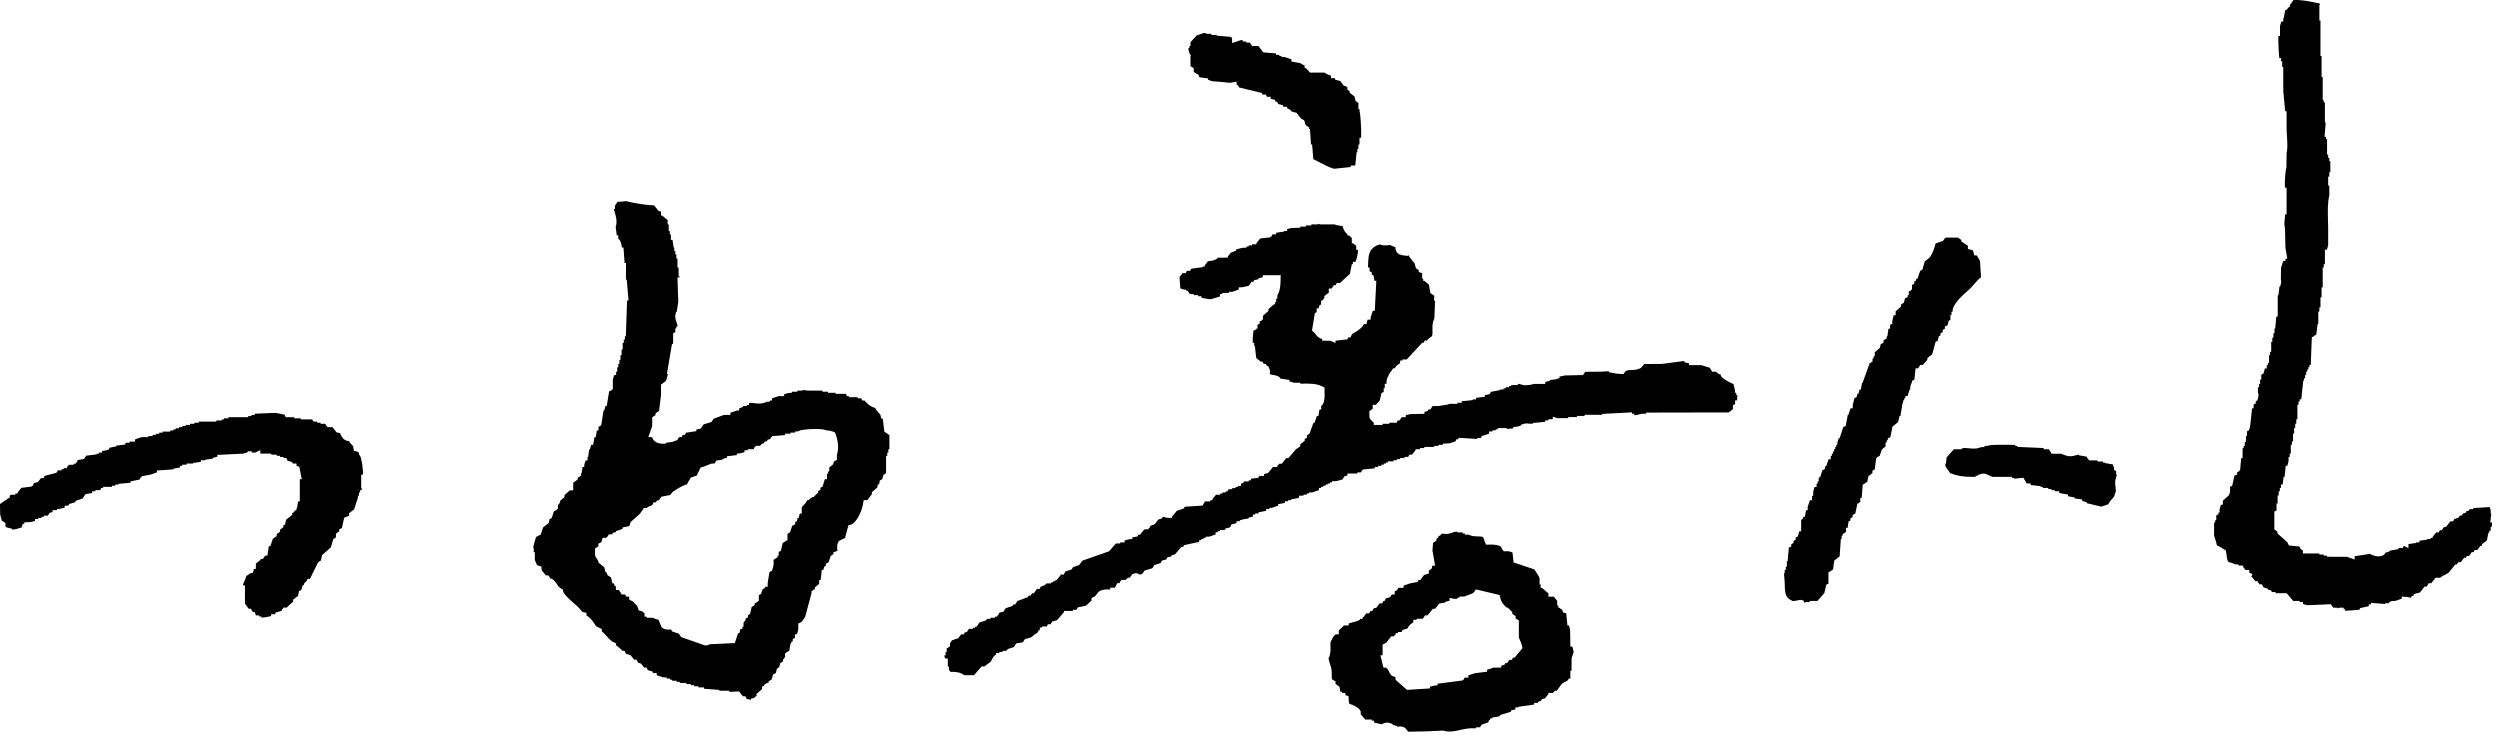
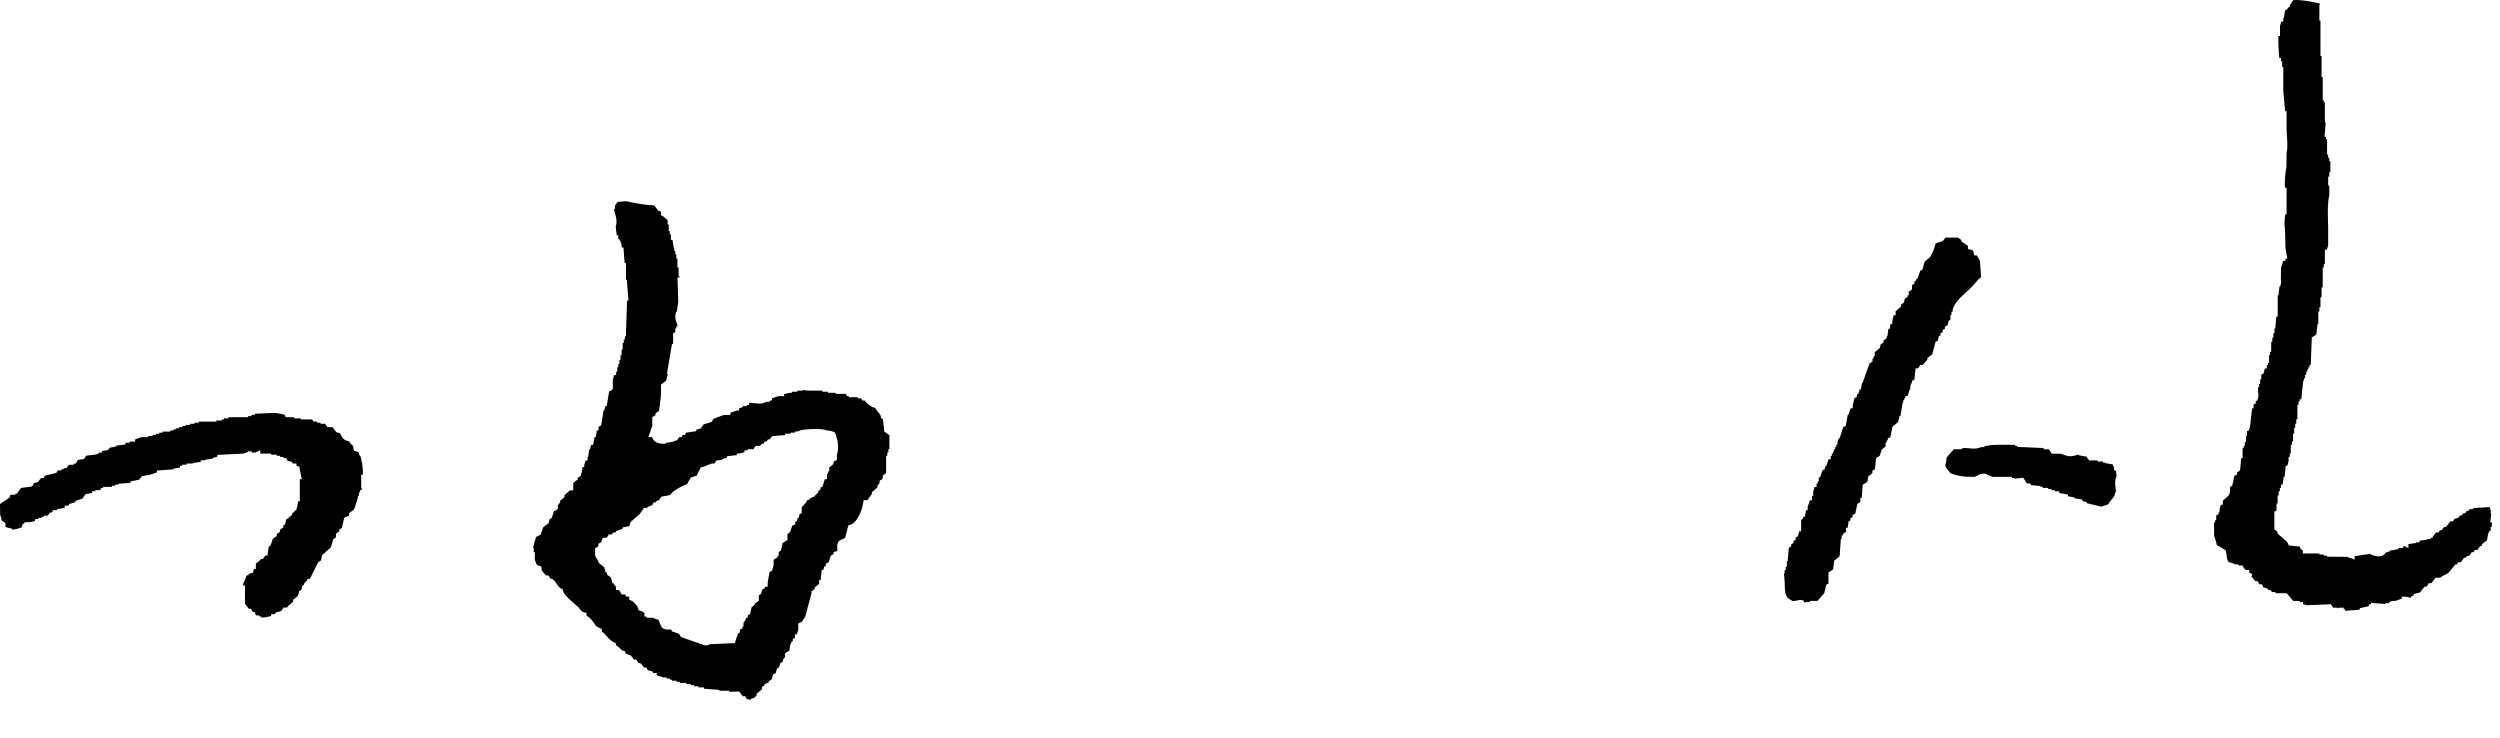
<svg xmlns="http://www.w3.org/2000/svg" width="210px" height="62px" viewBox="0 0 210 62" version="1.1">
  <title>signature-khs</title>
  <desc>Created with Sketch.</desc>
  <g id="signature-khs" stroke="none" stroke-width="1" fill="none" fill-rule="evenodd">
    <path d="M209.27,43.14 L209.219,43.14 L209.219,42.861 L209.131,42.594 L207.755,42.679 L207.755,42.769 L207.445,42.769 L207.38,42.891 L207.171,42.948 L207.097,43.091 L206.891,43.133 L206.812,43.285 L206.615,43.322 C206.611,43.326 206.608,43.335 206.606,43.34 L206.534,43.467 L206.152,43.609 L206.061,43.794 L205.83,43.794 C205.742,43.907 205.651,44.019 205.561,44.132 L205.461,44.257 L205.269,44.293 L205.112,44.535 L204.949,44.535 L204.864,44.722 L204.637,44.722 L204.338,45.097 L204.338,45.189 L204.157,45.189 L204.157,45.279 L203.879,45.279 L203.879,45.33 L203.235,45.422 L203.235,45.563 L202.957,45.563 L202.957,45.611 L202.308,45.701 L202.308,46.044 L201.942,45.86 L201.917,45.906 L201.852,45.915 L201.852,46.025 L201.483,46.025 L201.483,46.118 L201.296,46.157 L200.744,46.253 L200.744,46.304 L200.371,46.431 L200.32,46.534 L200.184,46.647 C199.815,46.82 199.435,46.7 199.164,46.574 C199.102,46.546 199.046,46.521 198.991,46.498 L198.991,46.537 L197.791,46.723 L197.791,46.997 L197.14,46.772 L195.474,46.767 L195.474,46.677 L195.198,46.677 L195.198,46.583 L194.827,46.583 L194.827,46.491 L193.442,46.491 L193.442,46.242 L193.257,46.118 L193.157,45.908 L192.267,45.82 L192.124,45.53 L191.32,44.823 L191.283,44.634 L191.044,44.473 L191.044,42.976 L191.229,42.882 L191.229,42.292 L191.32,42.292 L191.32,41.64 L191.412,41.599 L191.412,41.267 L191.505,41.267 L191.505,40.986 L191.6,40.986 L191.6,40.707 L191.739,40.694 L191.829,40.058 L191.906,40.058 L191.999,39.13 L192.135,39.13 L192.242,38.715 L192.242,38.384 L192.337,38.384 L192.337,38.103 L192.427,38.103 L192.427,37.361 L192.522,37.361 L192.522,37.078 L192.613,37.078 L192.613,36.428 L192.708,36.428 L192.708,35.958 L192.8,35.922 L192.8,35.59 L192.888,35.59 L192.888,35.217 L192.981,35.217 L192.981,34.01 L193.076,34.01 L193.076,33.727 L193.169,33.727 L193.169,33.542 L193.305,33.542 L193.352,33.178 L193.342,33.142 L193.352,33.089 C193.384,32.815 193.414,32.536 193.447,32.255 L193.474,31.96 L193.535,31.96 L193.535,31.774 L193.627,31.774 L193.627,31.495 L193.718,31.495 L193.718,31.216 L193.81,31.216 L193.81,31.03 L193.903,31.03 L193.903,30.843 L193.993,30.843 L193.993,30.657 L194.102,30.657 L194.195,28.328 L194.274,28.296 L194.568,28.098 L194.681,27.213 L194.737,27.213 L194.737,26.188 L194.827,26.149 L194.827,25.818 L194.92,25.818 L194.92,24.977 L195.013,24.977 L195.013,24.141 L195.108,24.141 L195.108,22.467 L195.198,22.467 L195.198,22.188 L195.291,22.188 L195.291,20.974 L195.458,20.974 L195.566,20.606 L195.566,19.171 C195.566,18.954 195.559,18.726 195.55,18.489 C195.532,17.752 195.513,16.99 195.661,16.423 L195.661,15.589 L195.566,15.589 L195.566,14.834 L195.661,14.834 L195.661,14.465 L195.749,14.465 L195.749,13.542 L195.661,13.542 L195.661,13.263 L195.566,13.263 L195.566,12.984 L195.474,12.984 L195.474,11.681 L195.383,11.681 L195.383,11.497 L195.263,11.497 L195.358,10.285 L195.291,10.285 L195.291,8.608 L195.198,8.608 L195.198,8.424 L195.108,8.424 L195.108,6.471 L195.013,6.471 L195.013,4.7 L194.92,4.7 L194.92,1.722 L194.827,1.722 L194.827,0.407 L194.89,0.407 C194.878,0.368 194.864,0.329 194.841,0.287 L194.651,0.25 C193.991,0.11 193.243,-0.047 192.626,0.013 C192.569,0.149 192.499,0.232 192.425,0.322 L192.348,0.412 L192.348,0.575 L192.161,0.665 L192.161,0.759 L191.952,0.868 L191.836,1.529 L191.795,1.529 L191.795,1.816 L191.628,1.816 L191.519,2.185 L191.519,3.023 L191.385,3.023 C191.361,3.493 191.412,4.424 191.463,4.877 L191.609,4.877 L191.609,5.154 L191.702,5.154 L191.702,5.621 L191.795,5.621 L191.795,7.627 L191.952,9.343 L192.073,9.343 L192.073,10.7 C192.073,10.948 192.091,11.213 192.107,11.469 C192.135,11.992 192.17,12.478 192.073,12.881 L192.061,14.046 C191.98,14.327 191.894,15.253 191.934,15.764 L192.073,15.764 L192.073,18.01 L191.952,18.01 L191.885,18.821 C191.952,19.143 191.957,19.675 191.962,20.191 C191.968,20.412 191.968,20.624 191.978,20.829 L192.135,21.73 L191.978,21.73 L191.978,21.918 L191.795,21.918 L191.609,22.48 L191.591,23.468 C191.623,23.57 191.633,23.692 191.6,23.816 L191.533,24.06 L191.477,24.06 L191.385,24.802 L191.329,24.802 L191.329,26.573 L191.211,26.605 L191.116,27.596 L191.058,27.596 L191.058,27.969 L190.965,28.01 L190.965,28.342 L190.875,28.383 L190.875,28.71 L190.782,28.71 L190.782,29.551 L190.687,29.551 L190.687,29.832 L190.597,29.832 L190.597,30.481 L190.502,30.481 L190.502,30.668 L190.409,30.668 L190.409,30.951 L190.247,30.951 L190.134,31.375 L189.948,31.474 L189.948,31.877 L189.853,31.877 L189.853,32.253 L189.765,32.253 L189.765,32.527 L189.67,32.527 L189.663,32.904 C189.714,33.084 189.747,33.307 189.645,33.542 L189.596,33.651 L189.494,33.701 C189.49,33.704 189.487,33.704 189.483,33.704 L189.483,33.888 L189.304,33.982 L189.304,34.298 L189.177,34.298 L188.991,35.974 L188.936,35.974 L188.936,36.133 L188.75,36.221 L188.75,36.626 L188.66,36.626 L188.66,37.092 L188.565,37.131 L188.565,37.46 L188.468,37.46 L188.468,37.649 L188.377,37.649 L188.377,38.485 L188.259,38.485 L188.167,39.512 L188.104,39.512 L188.104,39.579 L187.921,39.664 L187.921,39.855 L187.729,39.945 C187.715,39.952 187.703,39.957 187.692,39.961 L187.504,40.807 L187.319,40.896 C187.319,40.938 187.321,40.982 187.323,41.032 C187.333,41.184 187.347,41.392 187.221,41.594 L187.152,41.668 L186.719,42.062 L186.719,42.396 L186.556,42.396 L186.443,42.769 L186.443,43.047 L186.355,43.047 L186.355,43.195 L186.165,43.289 L186.165,43.699 L186.075,43.699 L186.075,43.884 L185.984,43.884 L185.984,45.001 L186.056,45.21 C186.137,45.436 186.174,45.611 186.216,45.804 C186.387,45.871 186.519,45.956 186.64,46.035 C186.698,46.072 186.756,46.111 186.825,46.148 L186.962,46.224 L187.02,46.53 C187.034,46.659 187.082,47.002 187.119,47.087 C187.189,47.2 187.214,47.221 187.214,47.221 C187.351,47.248 187.474,47.271 187.631,47.347 L187.773,47.41 L188.016,47.41 L188.051,47.502 L188.377,47.502 L188.415,47.596 L188.607,47.875 L188.936,47.875 L188.936,48.096 L189.191,48.225 L189.114,48.46 L189.174,48.481 L189.434,48.808 L189.608,48.808 L189.705,48.948 C189.735,48.994 189.768,49.043 189.795,49.086 L190.004,49.086 L190.127,49.33 L190.502,49.455 L190.502,49.531 C190.541,49.54 190.583,49.549 190.62,49.561 L190.768,49.595 L190.843,49.736 L191.146,49.736 L191.146,49.83 L192.082,49.83 L192.633,50.48 L193.18,50.48 L193.18,50.576 L193.451,50.576 L193.451,50.742 L193.822,50.839 L195.793,50.754 L195.986,51.042 L196.319,51.042 L196.319,51.099 C196.347,51.09 196.37,51.081 196.387,51.076 L196.542,51.042 L196.864,51.042 L196.866,51.136 L196.926,51.136 L197.012,51.307 L198.184,51.221 L198.252,51.081 L198.979,50.92 L198.979,50.763 L199.164,50.763 L199.164,50.641 L200.362,50.735 L200.362,50.669 L200.67,50.669 L200.731,50.547 L200.967,50.48 L201.194,50.48 L201.748,50.291 L201.748,50.109 L202.246,50.146 C202.306,50.169 202.415,50.203 202.508,50.217 L202.577,50.079 L202.758,50.014 L202.758,49.899 L203.27,49.773 L203.666,49.273 L203.84,49.273 L204.016,48.99 L204.227,48.99 L204.59,48.527 L204.977,48.527 C204.984,48.522 204.986,48.515 204.998,48.513 C205.139,48.391 205.283,48.324 205.415,48.264 C205.496,48.223 205.58,48.181 205.67,48.121 L206.256,47.41 L206.388,47.41 L206.478,47.225 L206.71,47.225 L206.984,46.852 L207.129,46.852 L207.19,46.728 L207.438,46.668 L207.621,46.385 L207.778,46.38 L207.871,46.2 L208.093,46.2 L208.334,45.876 L208.482,45.827 L208.482,45.712 L208.906,45.394 C208.916,45.339 208.927,45.261 208.937,45.201 C208.964,45.017 208.997,44.832 209.08,44.685 L209.131,44.597 L209.219,44.556 L209.219,44.243 L209.319,44.243 L209.319,43.884 L209.182,43.884 L209.27,43.14 Z M164.036,25.936 C164.268,25.334 164.75,24.906 165.174,24.528 C165.315,24.402 165.459,24.273 165.584,24.144 C165.681,24.047 165.772,23.941 165.86,23.835 C166.024,23.642 166.196,23.444 166.407,23.282 L166.321,21.937 C166.295,21.864 166.249,21.79 166.203,21.712 C166.152,21.631 166.101,21.548 166.052,21.456 L165.834,21.456 L165.781,21.203 C165.735,21.032 165.718,21.016 165.559,20.979 L165.304,20.919 L165.304,20.645 C165.155,20.546 164.947,20.403 164.912,20.383 L164.759,20.286 L164.752,20.15 C164.683,20.115 164.627,20.074 164.544,20.012 L164.474,19.961 L163.413,19.961 L163.198,20.244 L162.593,20.447 C162.498,20.834 162.329,21.295 162.125,21.592 L162.056,21.659 L161.676,21.967 L161.481,22.651 L161.365,22.716 C161.34,22.727 161.317,22.741 161.291,22.755 L161.076,23.402 L160.983,23.407 L160.925,23.591 L160.8,23.653 L160.8,23.84 L160.61,23.932 L160.61,24.339 L160.522,24.339 L160.522,24.397 L160.337,24.491 L160.337,24.802 L160.242,24.802 L160.242,24.954 L160.012,25.072 L159.927,25.422 L159.822,25.491 C159.778,25.521 159.741,25.553 159.69,25.583 L159.69,25.749 L159.231,26.15 L159.231,26.481 L159.065,26.481 L158.951,26.988 L158.951,27.195 L158.768,27.285 L158.768,27.596 L158.627,27.626 L158.541,28.248 L158.488,28.248 L158.488,28.437 L158.4,28.437 L158.4,28.485 L158.219,28.584 L158.219,28.771 L157.976,28.927 L157.904,29.224 L157.478,29.593 L157.478,29.922 L157.385,29.922 L157.385,30.109 L157.29,30.109 L157.29,30.39 L157.202,30.39 L157.202,30.443 L157.017,30.542 L157.017,30.664 L156.966,30.708 L156.975,30.717 L156.458,32.156 L156.412,32.156 L156.312,32.714 L156.206,32.714 C156.192,32.757 156.183,32.799 156.169,32.845 L156.104,33.087 L156.02,33.087 C156.009,33.128 155.997,33.17 155.99,33.209 L155.956,33.354 L155.775,33.444 L155.629,34.02 L155.629,34.298 L155.446,34.298 C155.409,34.409 155.379,34.519 155.335,34.63 L155.261,34.856 L155.21,34.856 L155.04,35.777 L154.837,35.876 L154.528,36.813 L154.45,36.813 L154.341,37.186 L154.341,37.368 L154.246,37.368 L154.246,37.555 L154.155,37.555 L154.155,37.741 L154.063,37.741 L154.063,37.928 L153.968,37.928 L153.968,38.115 L153.875,38.115 L153.875,38.301 L153.785,38.301 L153.785,38.58 L153.602,38.58 L153.414,39.137 L153.34,39.137 L153.275,39.404 L153.08,39.508 L152.897,40.068 L152.772,40.128 L152.772,40.443 L152.682,40.443 L152.682,40.627 L152.589,40.627 L152.589,40.906 L152.42,40.906 L152.309,41.321 L152.309,41.648 L152.214,41.648 L152.214,42.021 L152.029,42.021 L151.846,42.573 L151.846,42.861 L151.709,42.861 L151.609,43.416 L151.477,43.416 L151.419,43.605 L151.297,43.663 L151.297,44.63 L151.134,44.63 L151.019,45.059 L150.835,45.153 L150.835,45.344 L150.652,45.436 L150.652,45.616 L150.465,45.71 L150.465,45.899 L150.263,46.003 C150.235,46.282 150.212,46.56 150.189,46.834 L150.164,47.141 L150.096,47.141 L150.096,47.606 L150.004,47.606 L150.004,47.887 L149.911,47.887 L149.911,48.166 L149.851,48.166 L149.909,48.827 C149.923,49.888 149.976,50.176 150.467,50.425 L150.613,50.494 C150.785,50.478 150.956,50.443 151.06,50.42 C151.16,50.397 151.195,50.388 151.243,50.388 L151.503,50.443 L151.535,50.579 C151.575,50.595 151.619,50.616 151.651,50.632 L151.651,50.575 L152.019,50.575 L152.019,50.478 L152.666,50.478 L153.243,49.821 L153.409,49.114 L153.59,49.025 L153.59,48.062 L153.685,48.032 L153.979,47.829 L154.07,47.099 L154.528,46.735 C154.549,46.348 154.575,45.961 154.61,45.574 L154.63,45.27 L154.698,45.27 L154.698,44.989 L154.79,44.989 L154.79,44.865 L155.066,44.672 L155.066,44.338 L155.203,44.338 L155.281,43.799 L155.432,43.723 L155.432,43.536 L155.62,43.444 L155.62,43.255 L155.842,43.142 L156.02,42.327 L156.266,42.157 L156.266,41.823 L156.38,41.823 L156.472,40.708 L156.542,40.678 L156.852,40.471 L156.943,40.012 L157.283,39.736 L157.283,39.538 L157.455,39.444 C157.468,39.439 157.478,39.432 157.485,39.43 L157.596,38.476 L157.651,38.476 L157.651,38.423 L157.892,38.292 L158.071,37.762 L158.388,37.502 L158.388,37.173 L158.483,37.173 L158.483,36.984 L158.574,36.984 L158.574,36.827 L158.791,36.721 L158.97,35.832 L159.062,35.761 C159.185,35.657 159.31,35.556 159.438,35.452 L159.567,34.939 L159.637,34.939 L159.818,33.845 L159.862,33.838 L159.862,33.635 L159.954,33.635 L159.954,33.451 L160.052,33.451 L160.052,33.264 L160.232,33.264 L160.418,32.702 L160.459,32.702 C160.457,32.58 160.455,32.41 160.545,32.228 L160.605,32.126 L160.605,31.995 L160.807,31.889 L160.911,30.938 L161.12,30.938 L161.307,30.657 L161.507,30.657 L161.896,30.222 L161.896,30.079 L162.021,29.982 C162.114,29.911 162.206,29.835 162.306,29.768 C162.385,29.462 162.47,29.155 162.549,28.851 L162.591,28.709 L162.772,28.621 L162.86,28.243 L163.001,28.179 L163.001,27.997 L163.186,27.9 L163.186,27.711 L163.369,27.617 L163.369,27.433 L163.599,27.317 C163.617,27.241 163.633,27.172 163.652,27.096 L163.687,26.942 L163.833,26.875 L163.833,26.465 L163.923,26.465 L163.923,26.187 L164.016,26.187 L164.036,25.936 Z M177.822,39.88 L177.762,39.88 L177.75,39.565 L177.579,39.47 L177.579,39.305 L177.472,39.008 L176.839,38.902 L176.839,38.86 L176.652,38.86 L176.652,38.766 L176.193,38.766 L176.193,38.671 L175.456,38.671 L175.456,38.581 L175.396,38.581 L175.287,38.36 L174.625,38.245 L174.625,38.19 C174.488,38.208 174.347,38.245 174.266,38.271 C174.11,38.314 174.015,38.326 173.913,38.326 C173.64,38.326 173.408,38.224 173.237,38.155 C173.204,38.139 173.174,38.125 173.142,38.114 L172.315,38.114 L172.285,38.017 L172.102,37.741 L171.668,37.741 L171.668,37.635 L169.458,37.54 L169.458,37.46 L169.275,37.46 L169.275,37.368 L167.936,37.361 C167.602,37.361 167.188,37.37 166.928,37.451 L166.699,37.46 L166.699,37.554 L166.423,37.559 L166.194,37.633 C165.976,37.704 165.673,37.69 165.362,37.653 C165.246,37.644 165.128,37.63 165.017,37.63 C164.871,37.63 164.839,37.66 164.839,37.66 L164.741,37.741 L164.12,37.741 L163.518,38.423 C163.502,38.478 163.499,38.545 163.497,38.618 C163.486,38.752 163.469,38.913 163.393,39.065 C163.437,39.247 163.518,39.353 163.643,39.503 C163.703,39.583 163.768,39.659 163.824,39.749 C164.396,39.973 164.913,40.058 165.668,40.058 L165.951,40.058 L165.951,39.966 L166.136,39.966 L166.136,39.871 L166.321,39.871 L166.321,39.827 L166.595,39.781 C166.775,39.777 166.898,39.834 167.28,40.019 C167.311,40.032 167.343,40.046 167.366,40.058 L169.006,40.058 L169.006,40.15 L169.192,40.15 L169.192,40.21 L169.961,40.131 L170.246,40.613 L170.575,40.613 L170.575,40.744 L171.407,40.834 L171.407,40.896 L171.592,40.896 L171.592,40.986 L172.053,40.986 L172.053,41.08 L172.324,41.08 L172.324,41.175 L172.602,41.175 L172.602,41.267 L172.975,41.267 L172.975,41.412 L173.714,41.546 L173.714,41.688 L174.268,41.783 L174.268,41.868 L174.912,41.958 L174.912,42.082 L175.28,42.179 L175.28,42.264 L176.506,42.557 L177.099,42.359 C177.175,42.188 177.273,42.075 177.361,41.976 C177.395,41.937 177.426,41.9 177.465,41.854 L177.595,41.675 L177.736,41.253 L177.673,40.608 C177.664,40.35 177.731,40.141 177.796,39.961 C177.803,39.938 177.813,39.913 177.822,39.88" id="s" fill="#000000" />
-     <path d="M127.228,55.242 L127.087,55.242 L126.997,55.427 L126.786,55.427 L126.596,55.705 L126.443,55.705 C126.441,55.71 126.436,55.715 126.436,55.721 L126.366,55.846 L126.109,55.913 L126.109,56.078 L125.463,56.078 L124.911,56.263 L124.911,56.424 L123.894,56.546 L123.672,56.62 C123.558,56.654 123.452,56.691 123.343,56.73 L123.343,56.917 L123.03,56.917 L122.942,57.101 L122.882,57.101 L122.882,57.154 L120.757,57.433 L120.757,57.564 L120.486,57.589 L120.116,57.681 L120.116,57.827 L118.19,57.949 L117.238,57.11 L117.206,56.873 C117.141,56.848 117.071,56.825 117.009,56.809 L116.879,56.728 C116.768,56.61 116.703,56.479 116.654,56.376 C116.608,56.29 116.573,56.221 116.536,56.184 L116.416,56.078 L116.207,56.078 L115.952,55.044 L116.138,55.044 L116.138,54.144 L116.441,53.992 L116.856,53.46 L117.065,53.46 L117.238,53.28 L117.238,53.181 L117.428,53.181 L117.428,53.089 L117.734,53.089 L117.82,52.902 L117.887,52.902 L118.234,52.787 C118.35,52.509 118.531,52.389 118.719,52.287 L118.719,52.064 L118.997,52.064 L118.997,51.972 L119.523,51.972 L119.701,51.691 L119.91,51.691 L120.366,51.136 L120.547,51.136 L120.903,50.691 L121.392,50.618 L121.392,50.556 L121.765,50.461 L121.765,50.222 L122.226,50.316 L122.226,50.3 L122.412,50.3 L122.412,50.203 L122.595,50.203 L122.595,50.109 L122.998,50.109 L123.169,50.042 C123.255,50.003 123.343,49.975 123.422,49.947 C123.66,49.865 123.762,49.821 123.855,49.692 L123.978,49.508 L124.196,49.561 C124.717,49.683 125.243,49.809 125.762,49.934 L125.966,49.98 L126.012,50.187 C126.077,50.5 126.244,50.763 126.547,51.028 L126.566,51.041 L126.654,51.041 L127.034,51.419 L127.034,51.567 L127.309,51.751 L127.309,51.94 L127.585,52.124 L127.585,53.557 C127.61,53.626 127.641,53.697 127.675,53.771 C127.743,53.925 127.817,54.095 127.856,54.284 L127.891,54.439 L127.228,55.242 Z M130.778,58.018 L131.139,57.504 C131.308,57.347 131.426,57.295 131.524,57.248 C131.625,57.205 131.663,57.186 131.69,57.14 L131.785,57 L131.91,57 L131.91,56.346 L132.005,56.346 L132.017,55.288 C132.029,55.242 132.047,55.185 132.073,55.113 C132.105,55.017 132.17,54.837 132.2,54.683 L132.17,54.683 L132.075,54.307 L131.91,54.307 L131.89,52.912 L131.797,52.539 L131.663,52.539 L131.565,51.525 L131.264,51.428 L131.264,51.269 L130.986,51.051 L130.896,51.051 L130.896,50.866 L130.803,50.866 L130.803,50.47 L130.516,50.12 L130.069,50.12 L130.069,49.848 L129.515,49.376 L129.415,49.376 L129.415,49.095 L129.325,49.095 L129.325,48.566 L129.274,48.446 C129.197,48.303 129.119,48.192 129.049,48.082 C128.989,47.999 128.936,47.918 128.88,47.829 L127.142,47.244 L127.048,46.405 L126.742,46.304 L126.283,46.304 L126.283,46.209 L126.22,46.209 L126.128,46.021 C126.116,45.988 126.1,45.958 126.088,45.926 C125.847,45.786 125.641,45.744 125.208,45.744 L124.821,45.751 L124.738,45.539 C124.717,45.482 124.696,45.426 124.677,45.369 C124.631,45.233 124.601,45.148 124.55,45.104 C124.49,45.067 124.277,45.062 124.147,45.058 C123.943,45.051 123.737,45.049 123.554,44.986 L123.334,44.91 L123.051,44.91 L123.051,44.816 L122.87,44.816 L122.87,44.724 L122.412,44.724 L122.412,44.657 L122.053,44.694 L122.053,44.738 L121.807,44.805 C121.624,44.855 121.422,44.86 121.253,44.837 C121.172,44.832 121.135,44.788 121.049,44.887 L120.952,45.005 L120.852,45.005 L120.795,45.18 L120.662,45.247 L120.662,45.408 L120.378,45.601 C120.359,45.832 120.336,46.062 120.324,46.29 L120.336,46.29 L120.547,47.515 L120.317,47.515 C120.308,47.55 120.296,47.594 120.292,47.631 L120.262,47.762 L120.023,47.928 L120.023,48.169 L119.618,48.303 L119.303,48.725 L119.157,48.729 L119.075,48.888 L118.455,49.001 L117.901,49.192 L117.901,49.376 L117.468,49.376 C117.442,49.418 117.414,49.459 117.391,49.503 L117.324,49.602 L117.157,49.655 L117.157,49.934 L116.916,49.934 L116.756,50.169 L116.416,50.258 L116.298,50.491 L116.205,50.493 L116.112,50.678 L115.89,50.678 L115.612,51.051 L115.41,51.09 L115.255,51.329 L115.1,51.334 L115.01,51.518 L114.773,51.518 L114.407,51.986 L114.266,51.986 L114.233,52.048 L114.057,52.154 L113.288,52.368 L113.288,52.539 L112.894,52.539 L112.456,52.955 L112.456,53.285 L112.183,53.285 C112.165,53.303 112.151,53.322 112.132,53.338 C112.012,53.467 111.928,53.55 111.893,53.695 L111.817,53.833 C111.745,53.911 111.75,54.105 111.761,54.307 C111.764,54.519 111.773,54.756 111.708,55.001 L111.639,55.242 L111.595,55.242 C111.608,55.454 111.687,55.682 111.745,55.857 L111.801,56.03 C111.873,56.29 111.868,56.514 111.866,56.696 C111.866,56.871 111.866,56.974 111.905,57.078 L112.181,57.221 L112.181,57.442 L112.521,57.698 L112.591,58.114 L112.732,58.114 L112.732,58.204 L113.01,58.204 L113.01,58.391 L113.279,58.481 L113.288,58.716 C113.29,58.895 113.311,59.003 113.337,59.112 C113.631,59.211 114.097,59.402 114.25,59.674 L114.301,59.75 L114.301,59.996 L114.676,60.438 L115.223,60.438 L115.223,60.533 L115.406,60.533 L115.427,60.699 L116.066,60.841 C116.205,60.745 116.455,60.646 116.749,60.735 L116.976,60.811 L116.976,60.885 L117.345,60.98 L117.345,61.037 L117.414,61.037 C117.593,61.023 117.78,60.986 118.028,61.145 L118.112,61.231 L118.288,61.463 L119.875,61.433 L121.209,61.369 L121.256,61.383 C121.71,61.512 122.141,61.433 122.604,61.33 C122.986,61.24 123.422,61.138 123.969,61.178 L124.01,61.092 L124.314,61.092 C124.346,61.049 124.376,61 124.409,60.954 L124.467,60.869 L124.999,60.685 L125.085,60.501 L125.173,60.477 L125.173,60.348 L125.361,60.348 L125.361,60.254 L125.641,60.236 L126.005,60.141 L126.005,60.061 L126.929,59.782 L126.929,59.674 L127.295,59.584 L127.295,59.416 L127.571,59.416 L127.571,59.365 L128.866,59.183 L128.866,59.043 L129.177,59.043 L129.241,58.923 L129.45,58.863 L129.517,58.725 L129.767,58.67 L130.069,58.296 L130.069,58.204 L130.444,58.204 L130.625,58.018 L130.778,58.018 Z M137.866,34.766 L137.957,34.752 L138.276,34.752 L138.276,34.658 L145.229,34.644 L145.563,34.367 L145.563,34.043 L145.748,33.948 L145.748,33.635 L145.901,33.635 L145.931,33.407 L145.931,33.184 L145.843,33.184 L145.843,32.995 L145.748,32.995 L145.727,32.714 L145.614,32.265 C145.287,32.126 144.747,31.834 144.613,31.65 L144.553,31.562 L144.541,31.468 L144.372,31.415 L144.138,31.226 L143.811,31.226 L143.811,31.136 L143.753,31.136 L143.631,30.892 L142.894,30.669 L141.872,30.669 L141.872,30.514 L141.518,30.443 L141.462,30.323 L139.569,30.572 L138.119,30.574 L137.841,30.906 C137.554,31.067 137.259,31.074 137.023,31.081 C136.699,31.095 136.581,31.113 136.481,31.265 L136.377,31.415 L136.198,31.415 C135.899,31.408 135.712,31.369 135.526,31.339 L135.142,31.265 L135.142,31.18 C134.69,31.226 134.16,31.226 133.715,31.226 L133.154,31.233 L132.971,31.505 L131.461,31.537 L130.997,31.636 L130.997,31.783 L130.814,31.783 L130.814,31.839 L130.17,31.928 L130.17,31.995 L129.915,32.055 C129.88,32.067 129.839,32.076 129.804,32.085 L129.804,32.253 L128.824,32.253 C128.843,32.253 128.799,32.265 128.748,32.278 C128.534,32.331 128.171,32.405 127.904,32.331 C127.793,32.299 127.638,32.255 127.494,32.232 L127.494,32.343 L126.94,32.343 L126.94,32.435 L126.757,32.435 L126.757,32.525 L126.475,32.525 L126.475,32.624 L126.296,32.624 L126.296,32.714 L126.023,32.714 L126.023,32.764 L125.242,32.916 L125.143,33.087 L125.094,33.11 L124.726,33.2 L124.726,33.326 L123.987,33.421 L123.987,33.552 L123.709,33.552 L123.709,33.61 L122.789,33.706 L122.789,33.831 L122.42,33.831 L122.42,33.925 L121.686,33.925 L121.686,33.967 L120.854,34.105 L120.333,34.112 L120.152,34.393 L119.986,34.393 L119.918,34.529 L119.654,34.6 L119.654,34.761 L118.454,34.784 L118.083,34.879 L118.083,35.044 L117.747,35.044 L117.56,35.321 L117.405,35.321 L117.321,35.507 L116.703,35.507 L116.703,35.6 L116.144,35.6 L116.144,35.692 L115.396,35.692 L115.396,35.498 C115.313,35.45 115.248,35.39 115.194,35.296 L115.076,35.201 L115.03,34.992 L115.03,34.533 L115.306,34.337 L115.306,34.01 L115.56,34.01 L115.899,33.651 L116.045,33.015 L116.232,32.923 L116.232,32.61 L116.32,32.61 L116.32,32.237 L116.464,32.237 C116.464,32.221 116.464,32.198 116.466,32.179 C116.466,32.011 116.473,31.788 116.631,31.576 C116.682,31.406 116.754,31.309 116.835,31.217 C116.858,31.184 116.89,31.154 116.918,31.101 L117.015,30.938 L117.159,30.938 C117.282,30.703 117.446,30.604 117.608,30.514 L117.608,30.286 L117.796,30.286 L117.796,30.194 L118.162,30.194 L119.46,28.794 L119.582,28.791 L119.675,28.607 L119.867,28.596 L119.955,28.485 L120.273,28.248 C120.338,28.121 120.338,27.983 120.328,27.748 C120.321,27.527 120.312,27.278 120.391,26.99 L120.486,26.751 L120.546,25.27 L120.47,25.27 L120.47,24.835 L120.152,24.618 L120.032,23.916 L119.643,23.591 L119.55,23.591 L119.55,23.409 L119.46,23.409 L119.46,22.944 L119.179,22.849 L119.179,22.697 L118.938,22.531 L118.806,22.071 L118.693,21.972 L118.266,21.401 L118.266,21.497 L117.9,21.454 C117.377,21.387 117.249,21.159 117.21,20.809 C117.205,20.79 117.205,20.767 117.205,20.744 C117.143,20.735 117.071,20.719 116.992,20.687 L116.784,20.583 C116.723,20.588 116.668,20.592 116.608,20.597 C116.508,20.606 116.415,20.613 116.325,20.613 L116.32,20.613 C116.255,20.613 116.091,20.613 115.929,20.532 C115.509,20.608 115.12,20.933 115.032,21.292 L114.995,21.391 C114.951,21.573 114.907,22.135 114.909,22.467 L115.041,22.467 L115.048,22.787 L115.225,22.877 L115.229,23.064 L115.377,23.137 L115.449,23.584 L115.611,23.584 L115.482,26.106 L115.32,26.106 L115.132,26.663 L115.132,26.852 L114.879,26.852 C114.868,26.88 114.861,26.917 114.842,26.977 L114.782,27.225 L114.567,27.225 C114.379,27.582 114.045,27.78 113.77,27.942 C113.702,27.978 113.642,28.013 113.584,28.052 L113.436,28.342 L113.253,28.345 L113.174,28.508 L112.18,28.616 L112.18,28.814 L111.844,28.653 L111.8,28.658 L111.777,28.621 L111.064,28.621 L111.064,28.481 C110.781,28.405 110.64,28.248 110.508,28.073 C110.457,28.004 110.408,27.946 110.345,27.893 L110.206,27.769 L110.45,26.299 L110.598,26.223 L110.598,25.908 L110.762,25.908 L110.834,25.643 L110.971,25.574 L110.971,25.256 L111.071,25.256 L111.247,25.03 L111.247,24.869 L111.372,24.77 C111.455,24.708 111.536,24.643 111.617,24.586 L111.617,24.236 L111.854,24.236 L112.044,23.957 L112.199,23.957 L112.291,23.775 L112.556,23.771 L113.394,22.999 C113.415,22.882 113.445,22.764 113.464,22.642 L113.552,22.188 L113.644,22.188 L113.644,21.999 L113.855,21.999 C113.967,21.721 114.082,21.295 114.071,20.988 L113.92,20.988 L113.92,20.65 L113.644,20.429 L113.552,20.429 L113.552,19.961 L113.459,19.961 L113.459,19.871 L113.369,19.871 L113.369,19.777 L113.181,19.777 L113.181,19.653 L113.137,19.625 C112.933,19.477 112.838,19.226 112.778,18.992 L112.166,18.892 L112.166,18.849 L110.925,18.849 C110.82,18.833 110.755,18.814 110.704,18.791 L110.704,18.849 L110.151,18.849 L110.151,18.941 L109.69,18.941 L109.69,19.033 L109.226,19.033 L109.226,19.13 L108.49,19.15 L108.121,19.243 L108.121,19.408 L107.848,19.408 L107.848,19.459 L107.558,19.498 C107.44,19.514 107.32,19.533 107.199,19.549 L107.199,19.685 L106.889,19.687 L106.794,19.871 L106.738,19.871 L106.738,19.927 L105.849,20.037 L105.536,20.429 L105.536,20.523 L105.167,20.523 L105.167,20.613 L104.892,20.613 L104.892,20.705 L104.709,20.705 L104.709,20.802 L104.336,20.82 L103.865,20.942 L103.807,21.064 L103.381,21.226 L103.138,21.548 L103.138,21.64 L102.271,21.645 L102.23,21.73 L102.142,21.781 C101.984,21.877 101.808,21.896 101.648,21.919 C101.583,21.926 101.514,21.937 101.463,21.951 L101.199,22.292 L101.199,22.386 L101.018,22.386 L101.018,22.444 L100.059,22.573 L99.971,22.755 L99.693,22.755 L99.607,22.939 L99.345,22.939 C99.329,22.962 99.313,22.983 99.299,23.004 C99.246,23.075 99.174,23.165 99.084,23.245 C99.093,23.586 99.118,23.906 99.146,24.194 L99.151,24.227 L99.45,24.326 L99.633,24.326 L99.633,24.422 L99.76,24.422 L99.95,24.699 L100.277,24.699 L100.277,24.793 L100.65,24.793 L100.65,24.885 L100.925,24.885 L100.925,25.019 L101.662,25.143 C101.91,25.088 102.264,24.977 102.482,24.901 L102.482,24.699 L102.668,24.699 L102.668,24.604 L103.224,24.604 L103.224,24.514 L103.497,24.514 L104.051,24.326 L104.051,24.141 L104.417,24.118 L104.913,23.996 C104.95,23.941 104.989,23.883 105.024,23.83 L105.119,23.674 L105.281,23.674 L105.35,23.529 L105.71,23.457 L105.71,23.372 L106.08,23.282 L106.08,23.119 L107.579,23.119 L107.57,23.457 C107.558,23.916 107.554,24.316 107.345,24.717 L107.294,24.83 L107.294,25.083 L107.199,25.083 L107.199,25.364 L107.109,25.364 L107.109,25.549 L107.016,25.562 L106.551,25.963 L106.551,26.122 L106.089,26.521 L106.089,26.852 L105.997,26.852 L105.997,26.912 L105.811,27.006 L105.811,27.191 L105.626,27.285 L105.626,27.596 L105.536,27.596 L105.536,27.663 L105.292,27.78 C105.26,27.992 105.218,28.485 105.225,28.794 L105.353,28.794 L105.353,29.075 L105.413,29.075 L105.52,30.072 L105.899,30.381 L106.057,30.381 L106.15,30.565 L106.333,30.565 L106.425,30.749 L106.523,30.749 L106.613,30.938 C106.713,31.145 106.692,31.302 106.648,31.408 C106.699,31.452 106.782,31.465 106.921,31.491 C107.06,31.514 107.22,31.541 107.387,31.627 L107.486,31.675 L107.549,31.802 L108.3,31.91 L108.3,32.032 L108.675,32.147 L109.226,32.147 L109.226,32.232 C109.877,32.212 110.568,32.193 111.077,32.463 L111.261,32.557 L111.261,32.969 C111.272,33.322 111.277,33.681 111.119,33.95 L111.071,34.029 L110.98,34.079 L110.98,34.393 L110.837,34.393 L110.744,34.95 L110.612,34.95 L110.426,35.507 L110.331,35.507 L110.003,36.417 L109.78,36.574 L109.78,36.781 L109.597,36.871 L109.597,37.021 L109.226,37.315 L109.226,37.488 L108.865,37.735 L108.219,38.485 L108.043,38.485 L107.672,38.951 L107.468,38.951 L107.294,39.13 L107.294,39.229 L106.93,39.229 L106.513,39.736 L106.182,39.821 L106.182,39.978 L105.779,39.978 C105.779,39.98 105.772,39.985 105.772,39.989 L105.691,40.137 L105.077,40.215 L105.077,40.349 L104.892,40.349 L104.892,40.443 L104.491,40.443 L104.433,40.567 L104.245,40.627 L104.245,40.816 L103.97,40.816 L103.97,40.906 L103.787,40.906 L103.787,41 L103.506,41 L103.506,41.093 L103.193,41.097 L103.101,41.279 L102.957,41.279 L102.957,41.369 L102.679,41.369 L102.679,41.463 L102.492,41.463 L102.492,41.558 L102.142,41.558 L101.845,41.926 L101.845,42.021 L101.662,42.021 L101.662,42.115 L101.231,42.115 C101.203,42.164 101.169,42.205 101.139,42.251 L101.018,42.468 L99.517,42.567 C99.517,42.571 99.517,42.573 99.508,42.576 L99.454,42.705 L98.856,42.905 L98.433,43.416 L98.433,43.511 L97.985,43.49 C97.853,43.444 97.747,43.414 97.67,43.405 L97.601,43.548 L97.29,43.647 L97.005,44.031 L96.646,44.163 L96.554,44.352 L96.496,44.352 L96.496,44.446 L96.116,44.474 L95.775,44.909 L95.634,44.909 L95.553,45.063 L95.115,45.139 L95.115,45.277 L94.835,45.3 L94.471,45.395 L94.471,45.561 L94.096,45.561 L94.096,45.653 L93.736,45.653 L93.169,46.305 L90.928,47.092 L90.648,47.465 L90.127,47.64 L90.027,47.829 L89.48,48.011 L89.36,48.258 L89.128,48.258 L88.765,48.725 L88.653,48.725 L88.653,48.82 L88.473,48.82 L88.473,48.914 L88.287,48.914 L88.287,49.004 L87.91,49.004 L87.759,49.156 L87.423,49.283 L87.333,49.471 L87.106,49.471 L86.839,49.831 L86.684,49.845 L86.589,50.024 L86.404,50.031 L86.348,50.153 L85.463,50.485 L85.278,50.773 L85.113,50.775 L85.053,50.897 L84.474,51.091 L84.286,51.383 L83.943,51.471 C83.936,51.482 83.932,51.496 83.92,51.51 L83.835,51.705 L83.763,51.705 L83.763,51.798 L83.58,51.798 L83.58,51.892 L83.209,51.892 L83.209,51.986 L82.896,51.986 L82.838,52.106 L82.266,52.302 L82.046,52.636 L81.921,52.636 L81.921,52.728 L81.736,52.728 L81.736,52.822 L81.395,52.822 L81.214,53.097 L81.052,53.106 L80.964,53.285 L80.739,53.285 L80.496,53.606 L79.961,53.79 L79.803,54.029 L79.803,54.306 L79.706,54.306 L79.706,54.368 L79.518,54.465 L79.518,54.776 L79.43,54.776 L79.43,55.054 L79.31,55.054 C79.326,55.146 79.361,55.236 79.4,55.319 L79.616,55.319 L79.616,55.976 L79.706,55.976 L79.706,56.24 L79.831,56.438 L79.901,56.434 C80.276,56.434 80.684,56.457 80.99,56.719 L81.814,56.719 L82.458,55.976 L82.69,55.976 L83.248,55.57 L83.241,55.57 C83.225,55.57 83.262,55.503 83.292,55.453 C83.364,55.296 83.455,55.121 83.621,55.008 L83.663,54.981 L83.663,54.858 L83.939,54.858 L83.939,54.762 L84.214,54.762 L84.214,54.672 L84.527,54.672 L84.557,54.605 L84.717,54.499 C84.868,54.451 85.014,54.4 85.164,54.352 L85.364,54.048 L85.915,53.956 L86.091,53.691 L86.615,53.536 L86.825,53.366 C86.911,53.295 86.997,53.223 87.138,53.159 C87.18,53.044 87.24,52.945 87.349,52.896 L87.349,52.714 L87.537,52.714 L87.537,52.624 L87.94,52.624 L88.019,52.44 L88.243,52.44 L88.399,52.201 L88.785,52.099 L89.381,51.411 L89.381,51.319 L90.12,51.319 L90.12,51.226 L90.43,51.222 L90.525,51.04 L90.583,51.005 L91.223,50.879 L91.688,50.443 L91.688,50.241 L91.985,50.084 L92.295,49.699 C92.541,49.534 92.782,49.511 92.988,49.511 L93.183,49.515 L93.257,49.515 L93.257,49.363 L93.66,49.363 L93.845,48.99 L94.031,48.99 L94.119,48.808 L94.179,48.808 L94.179,48.714 L94.557,48.714 L94.744,48.527 L94.897,48.527 L95.136,48.212 L95.4,48.145 C95.46,48.145 95.588,48.156 95.694,48.258 C95.791,48.251 95.891,48.239 95.947,48.216 L96.144,47.924 L96.79,47.735 L96.971,47.465 L97.503,47.286 C97.517,47.253 97.531,47.233 97.541,47.207 L97.61,47.088 L97.971,46.993 L98.053,46.818 L98.363,46.758 L98.423,46.636 L98.697,46.572 L99.206,45.971 L99.436,45.899 L99.436,45.8 L100.728,45.517 L100.728,45.365 L100.916,45.365 L100.916,45.27 L101.097,45.27 L101.097,45.176 L101.282,45.176 L101.282,45.082 L101.567,45.082 L102.109,44.897 L102.109,44.711 L102.295,44.711 L102.295,44.616 L102.482,44.616 L102.482,44.522 L102.883,44.52 L102.957,44.386 L103.328,44.294 L103.439,44.059 L103.497,44.036 L103.865,43.944 L103.865,43.78 L104.146,43.78 L104.146,43.686 L104.322,43.686 L104.322,43.644 L104.878,43.55 L104.878,43.483 L105.246,43.389 L105.246,43.223 L105.432,43.223 L105.432,43.129 L105.71,43.129 L105.71,43.036 L105.893,43.002 L106.356,42.907 L106.356,42.755 L106.636,42.755 L106.636,42.663 L106.822,42.661 L107.368,42.477 L107.368,42.345 L107.924,42.246 L107.924,42.108 L108.2,42.108 L108.2,42.012 L108.478,42.012 L108.478,41.917 L108.756,41.896 L109.124,41.807 L109.124,41.638 L109.495,41.638 L109.495,41.544 L109.771,41.544 L109.771,41.452 L109.956,41.452 L109.956,41.36 L110.23,41.36 L110.786,41.173 L110.786,40.987 L110.971,40.987 L110.971,40.897 L111.156,40.897 L111.156,40.8 L111.339,40.8 L111.339,40.708 L111.522,40.708 L111.522,40.614 L111.71,40.614 L111.71,40.524 L111.888,40.524 L111.888,40.429 L112.264,40.411 L112.753,40.284 L112.94,40.005 L113.181,39.943 L113.181,39.777 L114.013,39.777 L114.013,39.685 L114.326,39.678 L114.418,39.499 L114.474,39.499 L114.474,39.437 L114.773,39.407 C115.011,39.386 115.248,39.363 115.491,39.34 L115.491,39.22 L115.767,39.22 L115.767,39.13 L116.045,39.13 L116.045,39.034 L116.232,39.034 L116.232,38.939 L116.415,38.939 L116.415,38.845 L116.596,38.845 L116.596,38.75 L117.057,38.75 L117.057,38.66 L117.337,38.66 L117.337,38.568 L117.608,38.568 L117.608,38.476 L117.979,38.476 L117.979,38.382 L118.294,38.377 L118.385,38.193 L118.605,38.193 L118.904,37.824 L118.904,37.73 L119.274,37.73 L119.274,37.636 L119.643,37.636 L119.643,37.543 L120.47,37.543 L120.47,37.451 L120.84,37.451 L120.84,37.361 L121.211,37.361 L121.211,37.267 L121.765,37.239 L122.258,37.078 L122.349,36.892 L122.502,36.892 L122.502,36.776 L124.075,36.871 L124.075,36.799 L124.383,36.799 C124.383,36.795 124.383,36.793 124.385,36.786 L124.48,36.615 L124.531,36.615 L125.082,36.426 L125.082,36.242 L125.363,36.242 L125.363,36.148 L125.643,36.148 L125.643,36.056 L125.821,36.056 L125.821,35.959 L126.567,35.959 L126.567,36.028 L127.112,35.989 L127.112,35.869 L127.39,35.848 L127.758,35.756 L127.758,35.687 L127.978,35.611 C128.138,35.556 128.307,35.558 128.432,35.588 L128.771,35.588 L128.771,35.528 L129.79,35.434 L129.79,35.312 L130.068,35.312 L130.068,35.215 L130.432,35.215 L130.432,35.001 L130.809,35.125 L131.729,35.125 L131.729,35.031 L132.464,35.031 L132.464,34.939 L133.108,34.939 L133.108,34.846 L134.586,34.846 L134.586,34.768 L137.088,34.639 L137.088,34.752 L137.273,34.752 L137.273,34.879 C137.512,34.865 137.781,34.793 137.866,34.766 M114.21,9.395 L114.198,9.167 L114.106,9.167 L114.106,8.644 L113.872,8.485 L113.777,8.101 L113.369,7.79 L113.369,7.645 L113.181,7.555 L113.181,7.334 L112.998,7.214 L112.889,7.214 L112.581,6.804 L112.178,6.705 L112.111,6.565 L111.801,6.565 L111.801,6.355 C111.768,6.346 111.747,6.337 111.719,6.327 C111.571,6.277 111.411,6.219 111.261,6.097 L110.04,6.097 L109.945,5.982 C109.866,5.892 109.771,5.791 109.739,5.765 L109.576,5.669 L109.586,5.494 C109.523,5.478 109.456,5.448 109.375,5.397 L109.217,5.303 L108.478,5.167 L108.478,4.982 L107.925,4.796 L107.647,4.796 L107.647,4.699 L107.464,4.699 L107.464,4.609 L107.188,4.609 L107.188,4.487 L106.08,4.397 L106.067,4.326 L105.698,3.863 L105.156,3.863 L105.156,3.771 L105.089,3.771 L105.003,3.584 L104.697,3.584 L104.697,3.49 L104.417,3.49 L104.417,3.398 L104.232,3.368 C104.151,3.396 104.069,3.421 104.025,3.439 L103.497,3.619 L103.49,3.174 L103.335,3.094 L102.202,2.997 L102.202,2.935 L101.748,2.935 L101.748,2.84 L101.424,2.84 C101.303,2.822 101.241,2.797 101.18,2.769 C101.169,2.769 101.162,2.764 101.155,2.76 L100.513,2.979 L100.001,3.552 L100.001,3.863 L99.911,3.863 L99.911,4.05 L99.811,4.05 C99.839,4.236 99.906,4.478 99.948,4.556 L100.038,4.653 L100.001,4.741 L100.001,5.563 L100.187,5.655 L100.187,5.715 L100.277,5.715 L100.277,6.044 L100.682,6.291 L100.75,6.489 L101.482,6.592 L101.482,6.714 L101.845,6.83 L102.295,6.855 L103.328,6.956 L103.877,6.862 L103.877,7.106 C103.984,7.154 104.042,7.228 104.088,7.348 L105.99,7.808 L106.055,7.947 L106.333,7.947 L106.426,8.131 L106.738,8.131 L106.738,8.297 L107.109,8.389 L107.109,8.506 L107.287,8.568 L107.369,8.739 L107.742,8.829 L107.811,8.969 L108.082,8.969 L108.182,9.158 L108.295,9.158 L108.513,9.375 L108.905,9.476 L108.974,9.561 C109.081,9.699 109.187,9.833 109.298,9.971 L109.549,10.102 L109.678,10.515 L109.966,10.708 L109.966,10.835 L110.035,10.835 L110.126,12.134 L110.216,12.134 L110.318,13.368 C110.468,13.44 110.607,13.516 110.763,13.596 C111.191,13.824 111.636,14.059 112.065,14.177 L113.459,14.029 L113.459,13.902 L113.825,13.902 C113.835,13.898 113.835,13.889 113.844,13.884 L113.955,12.788 L114.013,12.788 L114.013,12.509 L114.106,12.509 L114.106,12.134 L114.198,12.134 L114.198,11.576 L114.335,11.576 C114.37,10.977 114.286,9.646 114.21,9.395" id="h" fill="#000000" />
    <path d="M70.298,38.212 L70.298,38.635 L70.052,38.76 L69.976,39.008 L69.656,39.271 L69.656,39.603 L69.561,39.603 L69.561,39.792 L69.468,39.792 L69.468,40.254 L69.283,40.254 L69.097,40.876 L68.912,40.966 L68.912,41.148 L68.727,41.242 L68.727,41.365 L68.349,41.745 L68.236,41.763 C68.155,41.827 68.092,41.86 68.043,41.883 L67.941,42 L67.805,42.016 C67.707,42.24 67.58,42.364 67.478,42.461 C67.425,42.516 67.376,42.558 67.346,42.611 L67.346,43.14 L67.182,43.14 L67.087,43.511 L67.001,43.511 L66.934,43.785 L66.795,43.852 L66.795,44.045 L66.547,44.163 L66.368,44.697 L66.148,44.852 L66.148,45.374 L66.058,45.409 L65.743,45.616 L65.595,46.268 L65.409,46.362 L65.409,46.678 L65.316,46.678 L65.316,46.802 L64.981,47.026 C64.978,47.063 64.981,47.111 64.983,47.155 C64.992,47.293 65.001,47.477 64.925,47.675 L64.853,47.938 L64.638,48.053 L64.485,48.949 L64.485,49.283 L64.299,49.283 C64.251,49.391 64.17,49.458 64.045,49.504 L63.929,49.893 L63.755,49.988 L63.743,49.992 L63.743,50.492 L63.653,50.492 L63.653,50.55 L63.412,50.672 C63.412,50.837 63.287,50.925 63.139,50.98 L63.007,51.577 L62.824,51.671 L62.824,51.858 L62.636,51.95 L62.636,52.067 L62.455,52.302 L62.455,52.636 L62.363,52.636 L62.363,52.823 L62.198,52.823 L62.108,53.191 L61.994,53.191 L61.939,53.366 L61.941,53.373 L61.883,53.53 C61.851,53.62 61.825,53.709 61.793,53.799 L61.728,54.018 L59.608,54.117 C59.508,54.2 59.397,54.216 59.314,54.216 L59.209,54.212 L57.208,53.511 L57.027,53.23 L56.45,53.037 L56.369,52.876 L56.11,52.885 C55.987,52.885 55.811,52.871 55.658,52.754 L55.584,52.701 L55.31,52.056 C55.287,52.049 55.262,52.04 55.236,52.04 C55.153,52.017 55.065,51.994 54.977,51.954 L54.84,51.89 L54.323,51.89 L54.323,51.796 L54.14,51.796 L54.14,51.524 C54.131,51.512 54.124,51.503 54.11,51.496 C54.011,51.402 53.957,51.351 53.83,51.319 L53.647,51.27 L53.598,51.086 C53.55,50.913 53.408,50.766 53.258,50.616 L53.165,50.526 L52.852,50.365 L52.852,50.121 L52.607,50.121 L52.514,49.935 L52.204,49.935 L52.176,49.84 L51.988,49.561 L51.74,49.561 L51.733,49.246 L51.62,49.184 L51.559,49.004 L51.451,49.004 L51.323,48.504 L51.006,48.292 L50.996,48.131 L50.864,48.058 L50.76,47.654 L50.267,47.254 L50.267,47.15 L50.22,47.079 C50.179,47.01 50.16,46.957 50.142,46.911 L50.058,46.851 L49.986,46.625 L49.986,46.072 L50.267,45.881 L50.267,45.665 L50.459,45.577 C50.475,45.57 50.494,45.561 50.51,45.552 L50.626,45.174 L50.925,45.174 L51.098,44.999 L51.098,44.898 L51.414,44.884 L51.485,44.757 L51.74,44.693 L51.74,44.612 L52.294,44.43 L52.294,44.308 L52.873,44.188 C52.873,44.177 52.878,44.163 52.88,44.149 C52.901,44.05 52.929,43.935 52.998,43.829 L53.76,43.149 C53.816,43.064 53.865,42.979 53.93,42.901 L54.05,42.756 L54.05,42.664 L54.36,42.664 L54.398,42.588 L54.798,42.431 C54.803,42.417 54.81,42.403 54.812,42.389 L54.907,42.196 L55.095,42.196 L55.164,42.058 L55.373,42.007 L55.463,41.823 L55.526,41.823 L55.526,41.733 L55.709,41.694 L56.3,41.581 L56.497,41.325 C56.965,40.996 57.37,40.78 57.713,40.671 C57.766,40.542 57.822,40.457 57.877,40.37 C57.905,40.33 57.933,40.289 57.961,40.234 L58.023,40.119 L58.538,39.944 C58.582,39.805 58.644,39.699 58.691,39.603 C58.721,39.543 58.748,39.485 58.783,39.416 L58.853,39.266 L59.008,39.23 C59.156,39.195 59.291,39.128 59.43,39.073 C59.527,39.031 59.624,38.992 59.717,38.958 L59.823,38.939 L60.013,38.939 L60.18,38.686 L60.69,38.612 L60.69,38.552 L61.061,38.453 L61.061,38.327 L61.892,38.23 L61.892,38.103 L62.168,38.078 L62.534,37.988 L62.534,37.825 L62.814,37.825 L62.814,37.73 L63.306,37.73 L63.396,37.544 L63.458,37.544 L63.458,37.452 L63.836,37.452 L64.021,37.267 L64.144,37.253 L64.239,37.078 L64.413,37.078 L64.485,36.933 L64.691,36.89 L64.779,36.708 L64.842,36.708 L64.842,36.638 L65.947,36.546 L65.947,36.429 L66.41,36.429 L66.41,36.337 L66.778,36.337 L66.778,36.242 L66.989,36.242 L67.17,36.169 C67.409,36.079 68.097,36.035 68.516,36.035 C69.03,36.035 69.278,36.086 69.42,36.148 C69.656,36.159 69.806,36.192 69.996,36.263 L70.128,36.318 L70.182,36.447 C70.369,36.922 70.497,37.622 70.298,38.212 L70.298,38.212 Z M74.53,38.013 L74.623,38.013 L74.623,37.73 L74.709,37.73 L74.709,36.551 L74.282,36.254 L74.16,35.197 L74.021,35.13 L73.951,34.837 L73.77,34.626 C73.68,34.527 73.59,34.421 73.506,34.262 C73.143,34.172 72.939,33.978 72.751,33.794 L72.626,33.647 L72.436,33.647 L72.348,33.46 L72.037,33.46 L72.037,33.366 L71.301,33.366 L71.301,33.276 L71.146,33.276 L71.055,33.087 L70.191,33.087 L70.191,32.995 L69.549,32.995 L69.549,32.903 L69.088,32.903 L69.088,32.808 L67.844,32.808 L67.439,32.76 L67.439,32.808 L66.98,32.808 L66.98,32.903 L66.514,32.903 L66.514,32.995 L66.239,33.013 L65.87,33.11 L65.87,33.276 L65.4,33.276 L64.853,33.46 L64.853,33.647 L64.668,33.647 L64.668,33.741 L64.438,33.741 L64.286,33.803 C64.028,33.921 63.709,33.914 63.375,33.87 C63.217,33.847 63.06,33.826 62.914,33.847 L62.914,34.02 L62.733,34.02 L62.733,34.112 L62.423,34.112 L62.383,34.19 L62.082,34.317 L62.082,34.483 L61.906,34.483 L61.35,34.672 L61.35,34.856 L60.799,34.856 L59.942,35.171 L59.761,35.45 L59.105,35.648 L58.857,35.998 L58.605,36.056 C58.568,36.07 58.531,36.074 58.489,36.086 L58.489,36.217 L57.625,36.346 L57.534,36.53 L57.347,36.533 L57.256,36.719 L57.046,36.719 L56.865,37 L56.775,37 L56.636,37.06 C56.48,37.134 56.316,37.145 56.186,37.159 C56.107,37.166 55.998,37.175 55.968,37.196 L55.88,37.276 L55.767,37.276 L55.762,37.276 C55.211,37.276 54.91,37.108 54.771,36.719 L54.46,36.719 L54.62,36.272 C54.65,36.185 54.68,36.097 54.708,36.012 L54.787,35.777 L54.787,35.031 L54.877,35.031 L54.877,34.969 L55.065,34.879 L55.065,34.72 L55.359,34.517 L55.526,33.177 L55.526,32.309 L55.952,31.986 C55.987,31.878 56.056,31.627 56.107,31.415 L56.019,31.415 L56.448,28.886 L56.541,28.886 L56.541,27.999 L56.712,27.905 C56.719,27.905 56.719,27.898 56.726,27.898 L56.726,27.587 L56.816,27.587 L56.816,27.398 L56.927,27.398 C56.907,27.308 56.872,27.209 56.839,27.108 C56.765,26.898 56.687,26.673 56.735,26.454 L56.788,26.187 L56.849,26.187 L56.974,25.351 L56.907,23.303 L57.085,23.303 C57.092,23.278 57.097,23.25 57.101,23.223 L57.004,23.223 L57.004,22.476 L56.907,22.476 L56.907,21.73 L56.816,21.73 L56.816,21.362 L56.726,21.362 L56.726,21.083 L56.636,21.083 L56.636,20.8 L56.587,20.8 L56.492,20.15 L56.353,20.15 L56.353,19.685 L56.263,19.685 L56.263,19.409 L56.172,19.409 L56.172,18.849 L56.082,18.849 L56.082,18.49 L55.616,18.105 L55.526,18.105 L55.526,17.847 L55.468,17.73 L55.327,17.73 L54.951,17.257 C54.235,17.223 53.376,17.089 52.595,16.898 L51.854,16.963 C51.817,17.048 51.78,17.105 51.715,17.191 L51.661,17.26 L51.661,17.545 L51.562,17.545 C51.585,17.628 51.613,17.73 51.636,17.822 C51.733,18.151 51.856,18.559 51.74,18.976 L51.719,19.059 L51.807,19.766 L51.937,19.766 L51.937,20.079 L52.025,20.12 L52.076,20.206 C52.185,20.385 52.213,20.574 52.231,20.74 C52.231,20.761 52.238,20.777 52.238,20.791 L52.373,20.791 L52.468,22.094 L52.581,22.094 L52.581,23.492 L52.648,23.492 L52.794,25.238 L52.674,25.247 L52.572,28.248 L52.491,28.248 L52.491,28.527 L52.398,28.527 L52.398,28.805 L52.303,28.805 L52.303,29.363 L52.217,29.363 L52.217,29.83 L52.125,29.83 L52.125,30.201 L52.03,30.243 L52.03,30.574 L51.937,30.574 L51.937,30.855 L51.847,30.855 L51.847,31.226 L51.754,31.226 L51.754,31.505 L51.59,31.505 L51.476,31.878 L51.476,32.714 L51.386,32.714 L51.386,32.774 L51.166,32.884 L50.964,34.112 L50.851,34.112 C50.844,34.153 50.832,34.197 50.82,34.239 L50.753,34.483 L50.695,34.483 L50.51,35.692 L50.464,35.692 L50.464,35.761 L50.276,35.849 L50.276,36.159 L50.135,36.159 L50.047,36.719 L49.94,36.719 L49.82,37.369 L49.653,37.369 L49.56,37.742 L49.495,37.742 L49.403,38.391 L49.356,38.391 L49.356,38.67 L49.192,38.684 L49.078,39.043 L49.078,39.23 L48.937,39.23 L48.847,39.778 L48.803,39.78 L48.803,39.978 L48.708,39.978 L48.708,40.038 L48.527,40.128 L48.527,40.275 L48.151,40.556 L48.151,41.185 L47.853,41.199 L47.417,41.599 L47.417,41.763 L47.051,42.062 L47.051,42.201 L46.863,42.436 L46.863,42.769 L46.773,42.769 L46.773,42.827 L46.525,42.954 C46.481,43.092 46.432,43.235 46.391,43.375 L46.347,43.511 L46.173,43.596 C46.154,43.668 46.136,43.739 46.117,43.815 L46.092,43.928 L45.619,44.308 L45.42,44.904 L45.033,45.103 C44.971,45.273 44.843,45.711 44.776,46.017 L44.834,46.017 L44.834,46.385 L44.927,46.385 L44.927,47.033 C44.973,47.168 45.052,47.334 45.114,47.473 L45.483,47.595 L45.499,47.901 L45.617,48.048 C45.696,48.145 45.777,48.239 45.858,48.336 L46.069,48.336 L46.259,48.622 L46.363,48.622 L46.453,48.682 C46.599,48.792 46.701,48.944 46.789,49.078 C46.854,49.179 46.921,49.283 46.986,49.322 L47.141,49.458 L47.25,49.458 L47.317,49.704 C47.38,49.951 47.943,50.444 48.242,50.706 C48.388,50.833 48.527,50.95 48.615,51.045 C48.68,51.116 48.731,51.181 48.782,51.243 C48.87,51.358 48.895,51.392 49.016,51.422 L49.266,51.487 L49.266,51.706 C49.586,51.878 49.785,52.166 49.938,52.404 C49.977,52.466 50.026,52.535 50.072,52.597 L50.556,52.846 L50.556,53.055 L50.688,53.145 C50.82,53.272 50.897,53.364 50.973,53.447 C51.159,53.668 51.319,53.836 51.562,53.956 L51.754,54.046 L51.754,54.221 C51.921,54.311 52.037,54.423 52.146,54.527 C52.192,54.571 52.231,54.612 52.28,54.654 L52.296,54.67 L52.458,54.67 L52.581,54.919 L52.973,55.045 L53.269,55.414 L53.471,55.414 L53.596,55.665 L53.841,55.741 L54.101,56.07 L54.307,56.07 L54.4,56.259 C54.407,56.273 54.414,56.287 54.421,56.3 L54.789,56.393 L54.861,56.533 L55.164,56.533 L55.164,56.713 L55.711,56.902 L55.998,56.902 L55.998,56.998 L56.274,56.998 L56.274,57.09 L56.457,57.09 L56.457,57.183 L56.83,57.183 L56.83,57.275 L57.106,57.275 L57.106,57.369 L57.657,57.369 L57.657,57.459 L58.026,57.459 L58.026,57.553 L58.299,57.553 L58.299,57.648 L58.67,57.648 L58.67,57.742 L59.135,57.742 L59.135,57.855 L60.423,57.95 L60.423,58.019 L61.255,58.019 L61.255,58.115 L62.082,58.085 L62.402,58.486 L62.608,58.486 L62.719,58.71 L63.065,58.781 L63.111,58.67 L63.31,58.647 L63.549,58.44 L63.549,58.288 L64.014,57.883 L64.014,57.68 L64.193,57.588 L64.193,57.519 L64.35,57.42 C64.413,57.376 64.485,57.353 64.566,57.342 L64.566,57.222 L64.814,57.086 L64.939,56.655 L65.166,56.542 L65.259,56.174 L65.456,56.038 L65.527,55.725 L65.768,55.559 L65.768,55.423 L65.947,55.188 L65.947,54.859 L66.044,54.859 L66.044,54.797 L66.294,54.67 C66.31,54.61 66.324,54.527 66.331,54.469 C66.354,54.311 66.378,54.145 66.447,54.009 L66.498,53.91 L66.593,53.866 L66.593,53.675 L66.778,53.587 L66.778,53.276 L66.943,53.276 L67.056,52.903 L67.056,52.378 L67.355,52.224 C67.446,52.106 67.608,51.86 67.64,51.796 L68.166,49.831 L68.166,49.642 L68.259,49.642 L68.259,49.58 L68.442,49.488 L68.442,49.343 L68.81,49.046 L68.81,48.714 L68.933,48.714 L69.03,47.873 L69.16,47.873 L69.23,47.606 L69.366,47.535 L69.366,47.36 L69.603,47.228 L69.783,46.687 L70.013,46.542 L70.013,46.39 L70.346,46.273 C70.344,46.238 70.339,46.192 70.335,46.16 C70.316,45.985 70.298,45.745 70.42,45.531 L70.469,45.441 L70.986,45.183 L71.268,44.117 L71.458,44.073 C71.905,43.956 72.394,43.007 72.501,42.293 L72.547,42.012 L72.855,42.012 L73.238,41.507 L73.238,41.344 L73.699,40.945 L73.699,40.807 L73.886,40.572 L73.886,40.374 L74.111,40.254 L74.201,39.907 L74.431,39.745 L74.431,38.288 L74.53,38.288 L74.53,38.013 Z M30.396,41.001 L30.341,41.001 L30.341,39.872 L30.484,39.872 C30.515,39.324 30.355,38.446 30.246,38.283 L30.179,38.216 L30.16,38.14 C30.128,37.974 30.111,37.956 29.947,37.919 L29.725,37.868 L29.692,37.64 C29.669,37.47 29.641,37.442 29.567,37.373 C29.497,37.311 29.405,37.226 29.326,37.069 C28.969,37.012 28.846,36.894 28.647,36.583 L28.568,36.385 L28.263,36.314 L27.929,35.881 L27.48,35.881 L27.48,35.786 L27.419,35.786 L27.327,35.6 L26.926,35.6 L26.926,35.508 L26.646,35.508 L26.646,35.413 L26.326,35.413 L26.224,35.229 L25.265,35.229 L25.265,35.139 L24.711,35.139 L24.711,35.045 L24.007,35.045 L23.9,34.828 L23.145,34.681 L21.4,34.752 L21.4,34.856 L21.127,34.856 L21.127,34.95 L20.847,34.95 L20.847,35.045 L19.188,35.045 L19.188,35.139 L18.817,35.139 L18.817,35.229 L18.636,35.229 L18.636,35.321 L18.173,35.321 L18.173,35.413 L16.695,35.413 L16.695,35.508 L16.329,35.508 L16.329,35.6 L15.961,35.6 L15.961,35.692 L15.592,35.692 L15.592,35.786 L15.316,35.786 L15.316,35.881 L15.036,35.881 L15.036,35.973 L14.76,35.973 L14.76,36.07 L14.577,36.07 L14.577,36.159 L14.302,36.159 L14.302,36.254 L13.653,36.254 L13.653,36.346 L13.377,36.346 L13.377,36.44 L13.097,36.44 L13.097,36.53 L12.819,36.53 L12.819,36.627 L12.453,36.627 L12.453,36.719 L11.897,36.719 L11.348,36.908 L11.348,37.092 L10.887,37.092 L10.887,37.187 L10.572,37.187 L10.493,37.346 L9.777,37.428 L9.777,37.493 L9.52,37.548 C9.413,37.569 9.311,37.59 9.209,37.608 L9.145,37.746 L8.943,37.829 L8.579,37.882 L8.579,38.018 L8.304,38.018 L8.304,38.115 L8.121,38.115 L8.121,38.168 L7.24,38.278 L7.06,38.555 L6.534,38.64 C6.529,38.649 6.529,38.656 6.52,38.663 L6.432,38.859 L6.367,38.859 L6.367,38.951 L6.181,38.951 L6.181,39.043 L5.778,39.043 L5.718,39.17 L5.63,39.195 L5.63,39.322 L5.347,39.322 L5.347,39.418 L5.164,39.418 L5.164,39.513 L4.854,39.513 L4.847,39.524 L4.754,39.697 L4.706,39.725 L3.751,39.971 L3.665,40.165 L3.434,40.165 L3.184,40.496 L2.85,40.577 L2.739,40.816 L2.672,40.816 L2.672,40.869 L1.787,40.982 L1.476,41.369 L1.476,41.464 L1.291,41.464 L1.291,41.558 L0.946,41.558 L0.827,41.62 L0.827,41.775 L0,42.336 L0.014,43.223 L0.079,43.465 C0.1,43.55 0.123,43.638 0.146,43.723 L0.457,43.935 L0.457,44.239 C0.478,44.253 0.489,44.267 0.508,44.285 L1.01,44.414 L1.01,44.488 C1.249,44.483 1.52,44.4 1.738,44.329 C1.766,44.319 1.787,44.315 1.814,44.306 L1.909,44.011 L2.037,43.988 L2.051,43.875 L2.572,43.854 L2.94,43.76 L2.94,43.594 L3.221,43.594 L3.221,43.502 L3.496,43.502 L3.496,43.412 L3.679,43.412 L3.679,43.315 L4.015,43.315 L4.17,43.078 L4.416,43.016 L4.416,42.85 L4.782,42.85 L4.782,42.756 L5.062,42.733 L5.433,42.643 L5.433,42.477 L5.744,42.472 L5.82,42.332 L6.3,42.198 L6.358,42.072 L6.932,41.876 L7.185,41.507 L7.741,41.413 L7.741,41.266 L8.014,41.266 L8.014,41.173 L8.417,41.173 L8.505,40.987 L8.665,40.987 L8.665,40.897 L9.399,40.897 L9.399,40.8 L9.675,40.8 L9.675,40.708 L9.951,40.708 L9.951,40.641 L10.968,40.554 L10.968,40.429 L11.151,40.4 L11.719,40.284 L11.8,40.119 L11.888,40.096 L11.888,40.003 L12.624,39.872 L13.18,39.683 L13.18,39.522 L14.564,39.428 L14.564,39.368 L15.117,39.271 L15.117,39.131 L15.303,39.131 L15.303,39.034 L15.676,39.034 L15.676,38.939 L16.225,38.939 L16.225,38.891 L16.869,38.797 L16.869,38.661 L17.242,38.661 L17.242,38.615 L17.888,38.52 L17.888,38.458 L18.256,38.361 L18.256,38.212 L20.46,38.103 L20.759,38.004 L20.888,37.873 L20.951,37.937 L21.127,37.878 L21.127,38.013 L21.461,38.013 L21.864,37.806 L21.864,38.103 L22.783,38.103 L22.783,38.193 L23.247,38.193 L23.247,38.288 L23.525,38.288 L23.525,38.382 L23.801,38.382 L23.842,38.476 L24.039,38.476 L24.162,38.707 L24.528,38.801 L24.595,38.939 L24.908,38.939 L24.908,39.126 L25.142,39.207 L25.348,40.254 L25.184,40.254 L25.184,42.115 L25.04,42.115 L24.95,42.666 L24.908,42.666 L24.908,42.827 L24.725,42.921 L24.725,43.007 L24.54,43.106 L24.54,43.249 L24.039,43.649 L23.977,43.907 L23.94,44.066 L23.801,44.131 L23.801,44.29 L23.525,44.488 L23.525,44.667 L23.247,44.856 L23.247,45.031 L22.918,45.257 L22.726,45.837 L22.575,45.913 C22.552,46.074 22.529,46.231 22.505,46.395 L22.459,46.678 L22.265,46.678 L22.081,46.957 L21.922,46.959 L21.834,47.065 L21.493,47.344 L21.493,47.793 L21.329,47.793 L21.252,48.104 L21.069,48.152 C20.979,48.18 20.96,48.193 20.914,48.233 C20.858,48.279 20.796,48.329 20.701,48.368 C20.647,48.539 20.589,48.677 20.529,48.822 L20.423,49.066 L20.437,49.179 L20.576,49.179 L20.576,50.706 L20.888,51.135 L21.067,51.135 L21.245,51.411 L21.4,51.411 L21.493,51.692 L21.769,51.692 L21.769,51.784 L21.956,51.784 L21.956,51.881 L22.313,51.846 L22.774,51.752 L22.774,51.595 L23.094,51.595 L23.159,51.45 L23.638,51.316 L23.733,51.135 L23.791,51.135 L23.791,51.04 L24.104,51.035 L24.185,50.93 L24.623,50.536 L24.623,50.368 L25.031,50.061 L25.123,49.647 L25.276,49.58 C25.283,49.575 25.299,49.571 25.313,49.561 L25.406,49.193 L25.54,49.119 L25.54,49.039 L25.596,48.953 C25.647,48.88 25.712,48.834 25.747,48.811 L25.839,48.633 L26.036,48.622 L26.72,47.235 L26.961,47.079 L27.051,46.636 L27.795,45.971 L27.994,45.296 L28.219,45.139 L28.219,44.803 L28.316,44.803 L28.316,44.743 L28.494,44.649 L28.494,44.474 L28.67,44.382 C28.687,44.37 28.705,44.361 28.719,44.352 L28.911,43.488 L29.326,43.325 L29.326,43.108 L29.743,42.79 L30.063,41.823 L30.063,41.639 L30.153,41.639 L30.153,41.36 L30.248,41.36 L30.248,41.173 L30.373,41.173 L30.396,41.001 Z" id="k" fill="#000000" />
  </g>
</svg>